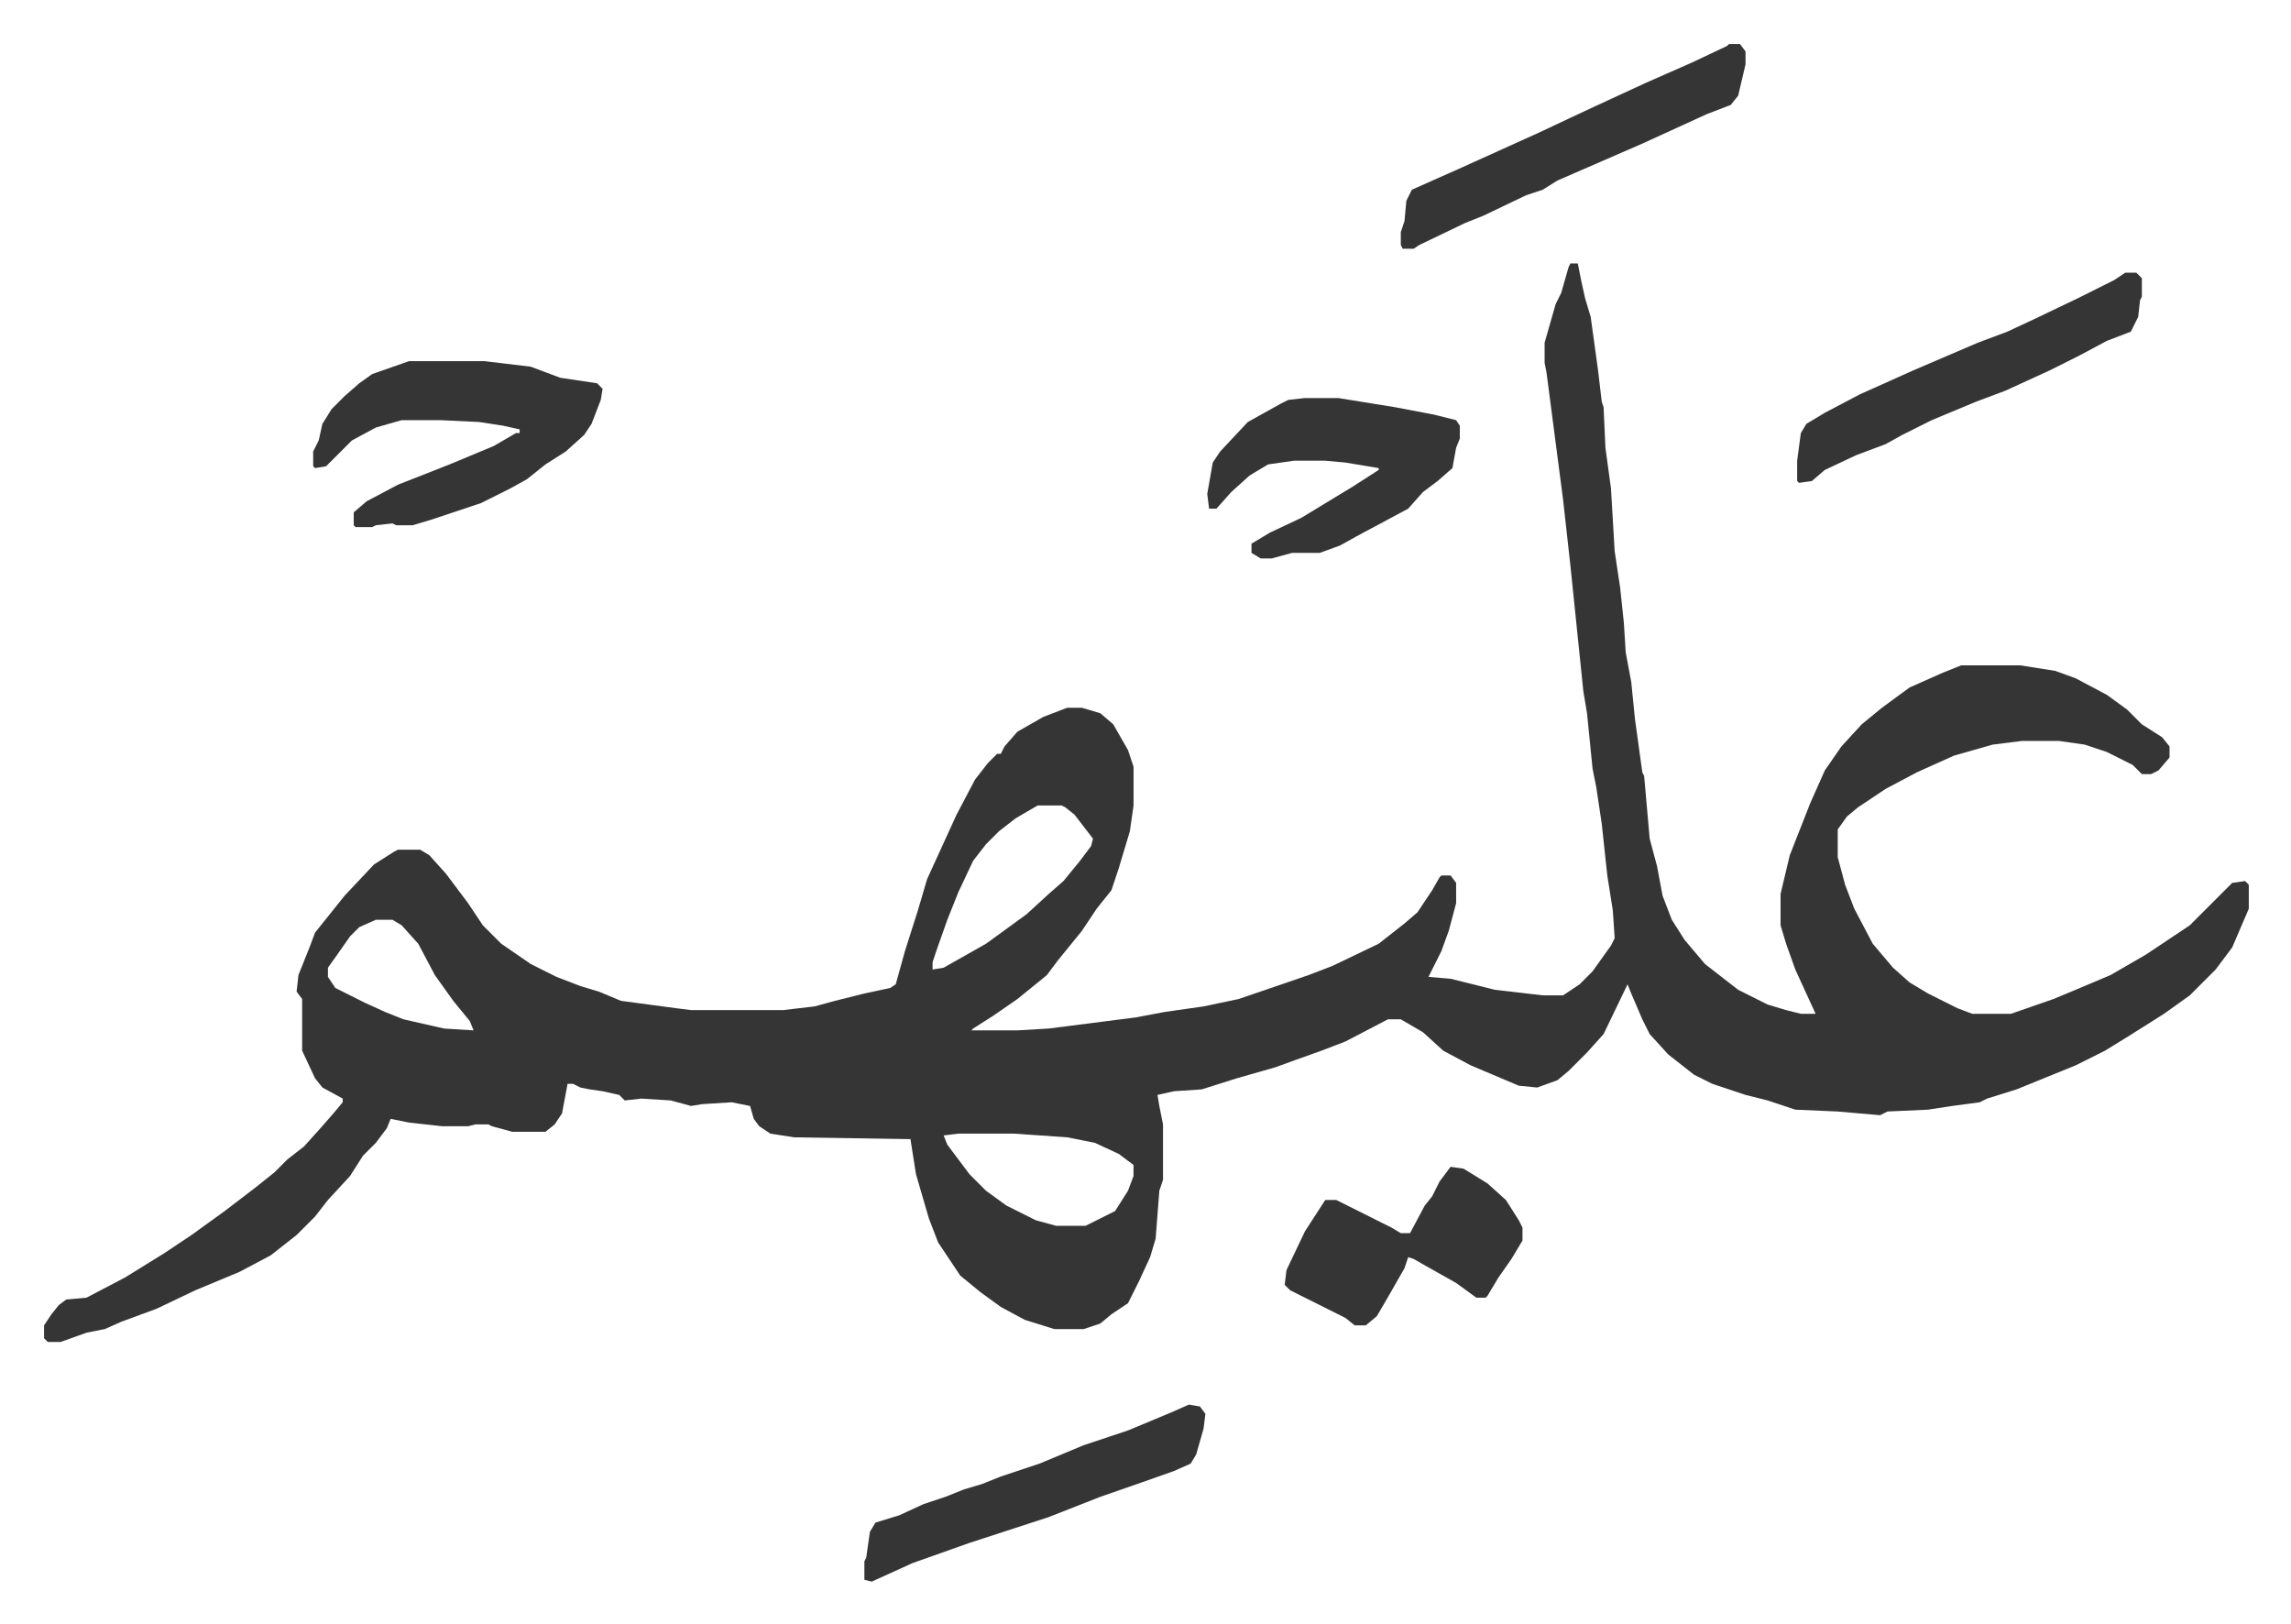
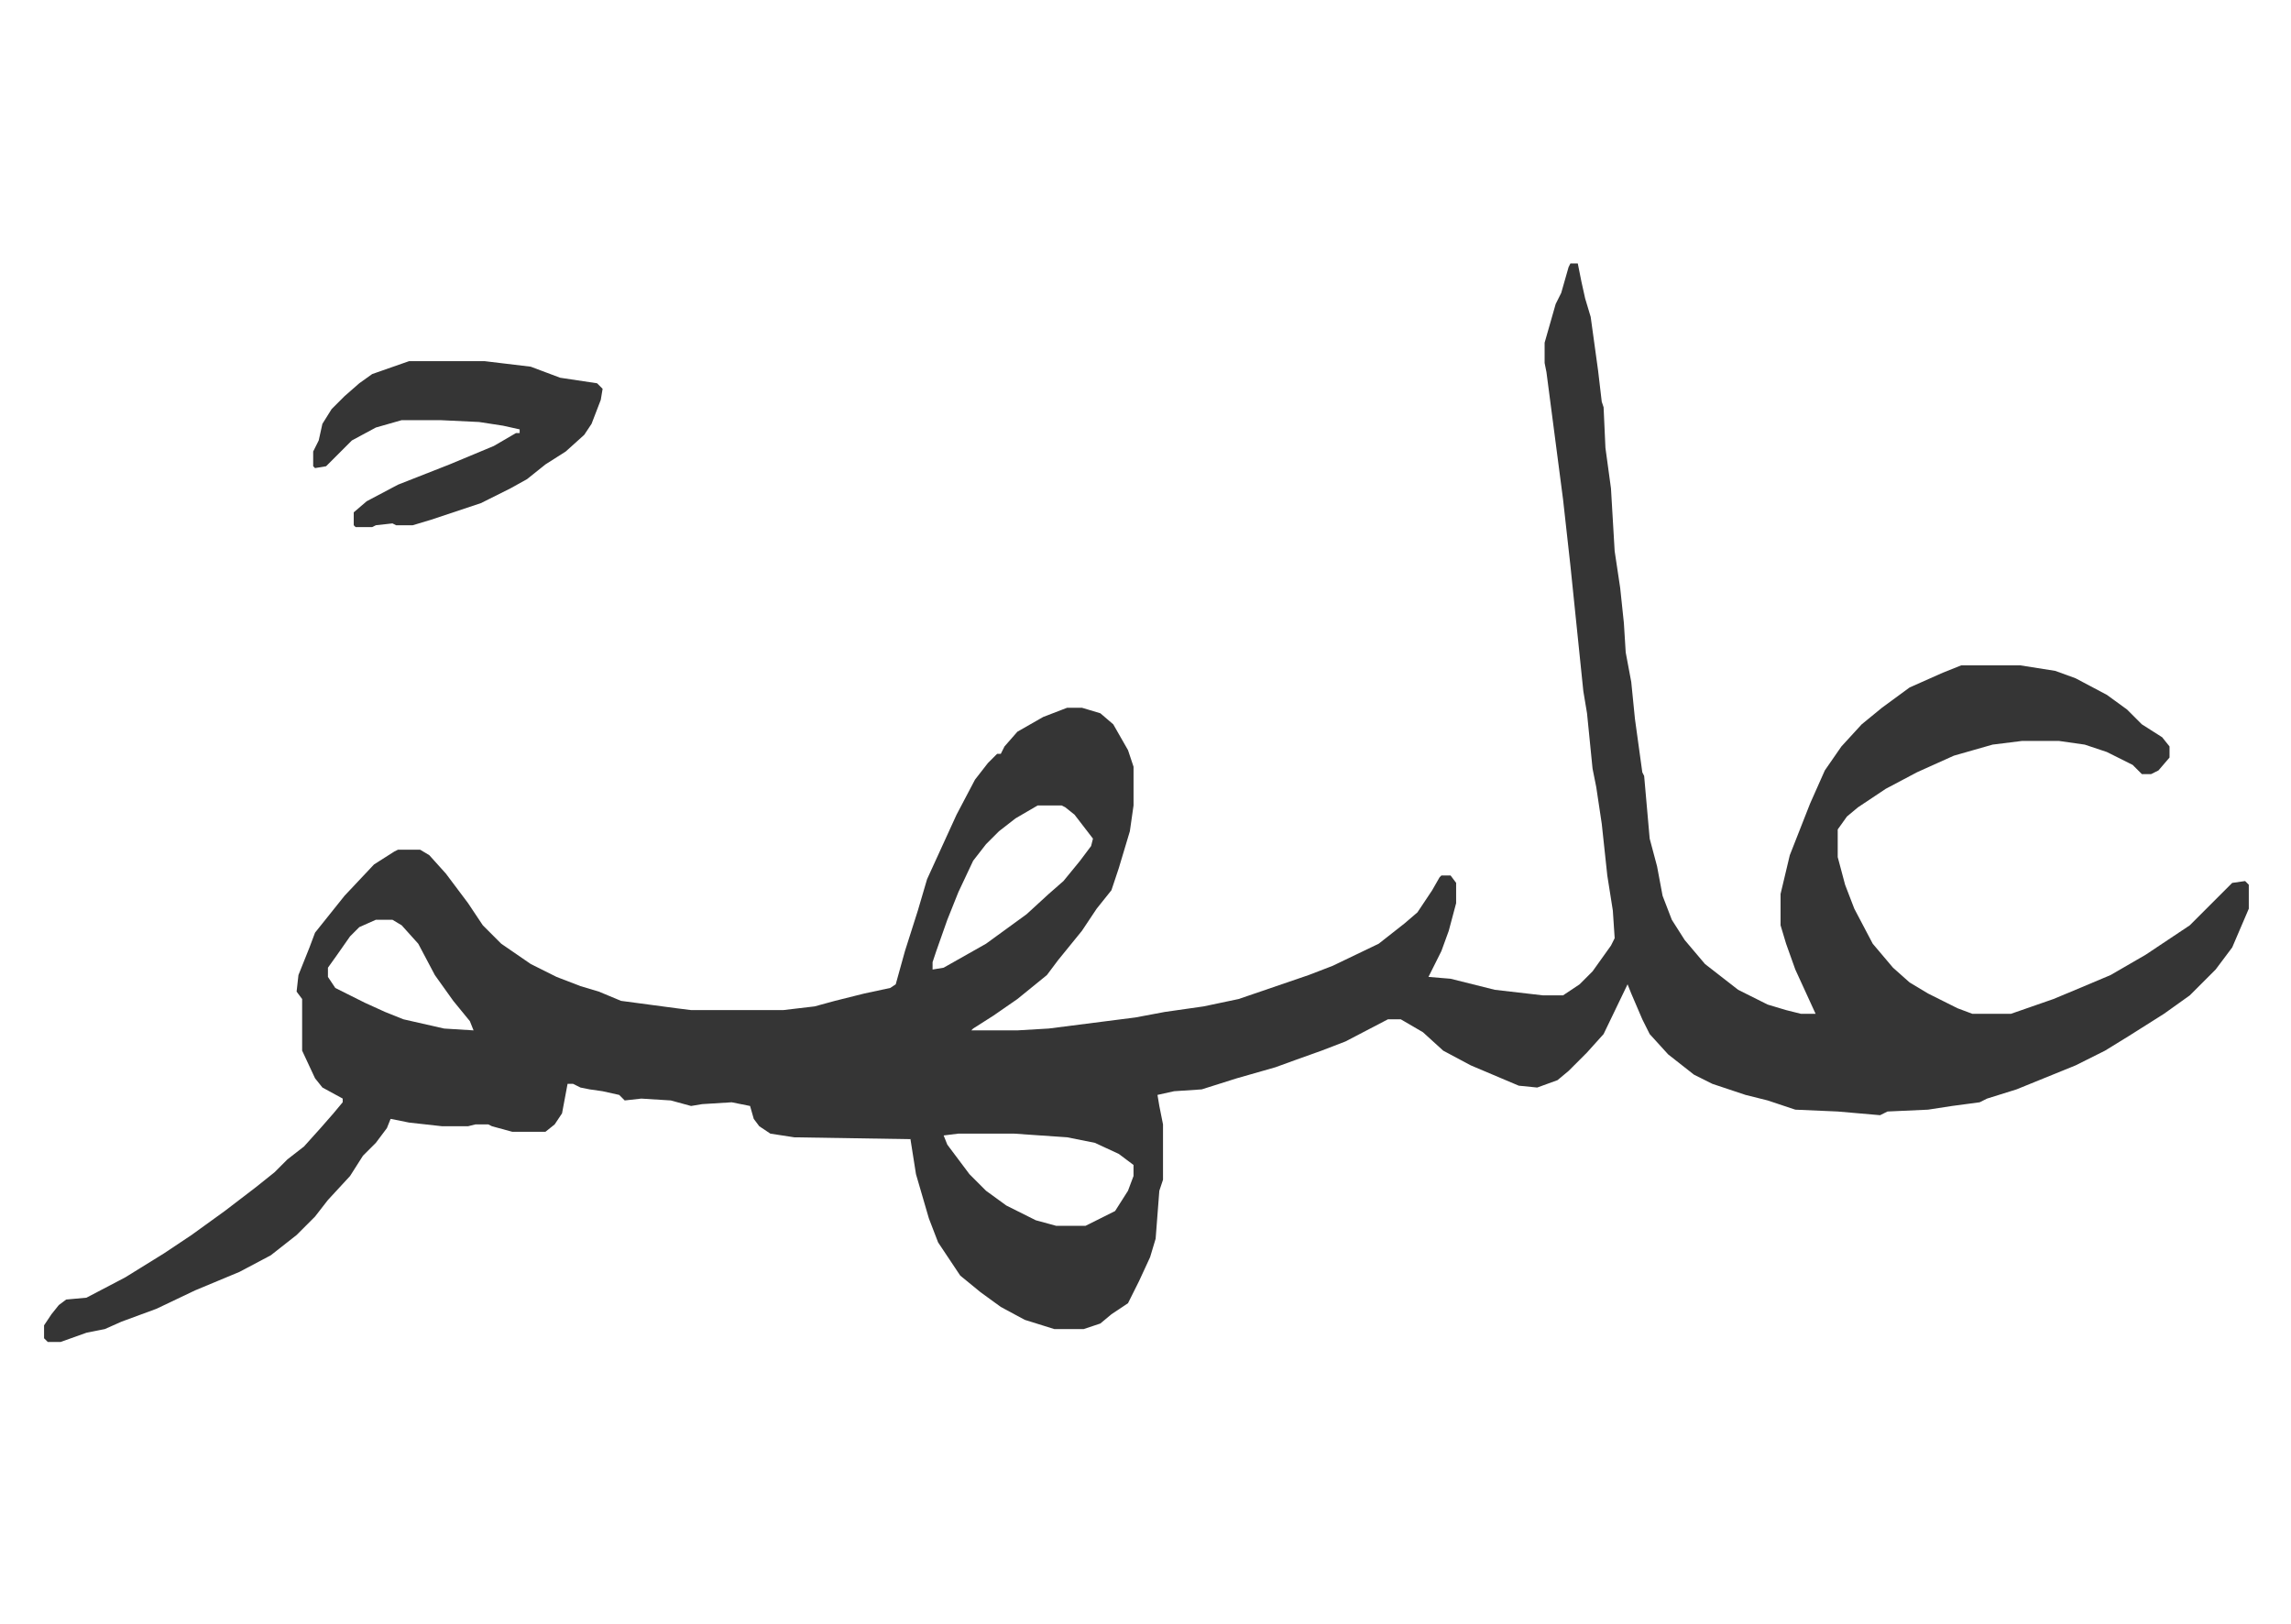
<svg xmlns="http://www.w3.org/2000/svg" role="img" viewBox="-23.90 340.10 1242.80 880.80">
  <path fill="#353535" id="rule_normal" d="M828 483h4l2 10 2 9 3 10 4 29 2 17 1 3 1 22 3 22 2 34 3 20 2 19 1 16 3 16 2 20 4 29 1 2 3 34 4 15 3 16 5 13 7 11 11 13 18 14 16 8 10 3 8 2h8l-11-24-5-14-3-10v-17l5-21 11-28 8-18 9-13 11-12 11-9 15-11 18-8 10-4h32l19 3 11 4 17 9 11 8 8 8 11 7 4 5v6l-6 7-4 2h-5l-5-5-14-7-12-4-14-2h-20l-16 2-21 6-20 9-17 9-15 10-6 5-5 7v15l4 15 5 13 10 19 11 13 9 8 10 6 16 8 8 3h21l23-8 12-5 19-8 19-11 15-10 9-6 23-23 7-1 2 2v13l-9 21-9 12-14 14-14 10-19 12-13 8-16 8-32 13-16 5-4 2-15 2-13 2-22 1-4 2-23-2-23-1-15-5-12-3-9-3-9-3-10-5-14-11-10-11-4-8-6-14-2-5-13 27-9 10-10 10-6 5-11 4-10-1-26-11-15-8-11-10-12-7h-7l-23 12-13 5-14 5-11 4-21 6-19 6-15 1-9 2 1 6 2 10v30l-2 6-2 26-3 10-6 13-6 12-9 6-6 5-9 3h-16l-16-5-13-7-11-8-11-9-12-18-5-13-7-24-3-19-63-1-13-2-6-4-3-4-2-7-10-2-16 1-6 1-11-3-16-1-9 1-3-3-9-2-7-1-5-1-4-2h-3l-3 16-4 6-5 4h-18l-11-3-2-1h-7l-4 1h-14l-18-2-10-2-2 5-6 8-7 7-7 11-12 13-7 9-10 10-14 11-17 9-24 10-21 10-19 7-9 4-10 2-14 5H2l-2-2v-7l4-6 4-5 4-3 11-1 21-11 21-13 15-10 18-13 17-13 10-8 7-7 9-7 9-10 7-8 5-6v-2l-11-6-4-5-7-15v-28l-3-4 1-9 6-15 3-8 8-10 8-10 16-17 11-7 2-1h12l5 3 9 10 12 16 8 12 10 10 16 11 14 7 13 5 10 3 12 5 30 4 8 1h50l17-2 11-3 16-4 14-3 3-2 5-18 7-22 5-17 16-35 10-19 7-9 5-5h2l2-4 7-8 14-8 13-5h8l10 3 7 6 8 14 3 9v21l-2 14-6 20-4 12-8 10-8 12-13 16-6 8-16 13-13 9-11 7-1 1h25l17-1 47-6 16-3 21-3 19-4 38-13 13-5 25-12 14-11 7-6 8-12 4-7 1-1h5l3 4v11l-4 15-4 11-7 14 12 1 24 6 26 3h11l9-6 7-7 10-14 2-4-1-15-3-19-3-28-3-20-2-10-3-30-2-12-7-68-4-36-9-69-1-5v-11l6-21 3-6 4-14zM539 777l-12 7-9 7-7 7-7 9-8 17-6 15-6 17-2 6v4l6-1 23-13 11-8 11-8 12-11 8-7 9-11 6-8 1-4-10-13-5-4-2-1zm-359 62l-9 4-5 5-7 10-5 7v5l4 6 16 8 11 5 10 4 22 5 16 1-2-5-9-11-10-14-9-17-9-10-5-3zm316 116l-8 1 2 5 12 16 9 9 11 8 16 8 11 3h16l16-8 7-11 3-8v-6l-8-6-13-6-15-3-29-2zM198 536h41l25 3 16 6 20 3 3 3-1 6-5 13-4 6-10 9-11 7-10 8-9 5-16 8-27 9-10 3h-9l-2-1-9 1-2 1h-9l-1-1v-7l7-6 17-9 28-11 24-10 12-7h2v-2l-9-2-13-2-21-1h-21l-14 4-13 7-14 14-6 1-1-1v-8l3-6 2-9 5-8 7-7 8-7 7-5z" />
-   <path fill="#353535" id="rule_normal" d="M684 556h18l31 5 21 4 12 3 2 3v7l-2 5-2 11-8 7-8 6-8 9-28 15-9 5-11 4h-15l-11 3h-6l-5-3v-5l10-6 17-8 28-17 14-9v-1l-18-3-11-1h-17l-14 2-10 6-10 9-8 9h-4l-1-8 3-17 4-6 15-16 18-10 4-2zm79 417l7 1 13 8 10 9 7 11 2 4v7l-6 10-7 10-6 10-1 1h-5l-11-8-16-9-7-4-3-1-2 6-8 14-7 12-6 5h-6l-5-4-16-8-14-7-3-3 1-8 10-21 11-17h6l22 11 8 4 5 3h5l8-15 4-5 4-8zm366-485h6l3 3v10l-1 2-1 9-4 8-13 5-15 8-16 8-24 11-16 6-12 5-12 5-16 8-9 5-16 6-17 8-7 6-7 1-1-1v-11l2-15 3-5 10-6 19-10 29-13 35-15 16-6 15-7 23-11 20-10zM914 364h6l3 4v7l-4 17-4 5-13 5-35 16-23 10-23 10-8 5-9 3-23 11-10 4-25 12-3 2h-6l-1-2v-7l2-6 1-11 3-6 27-12 42-19 17-8 15-7 26-12 25-11 19-9zm-293 738l6 1 3 4-1 8-4 14-3 5-9 4-17 6-23 8-28 11-43 14-31 11-22 10-4-1v-10l1-2 2-14 3-5 13-4 13-6 12-4 10-4 10-3 10-4 21-7 12-5 12-5 24-8 24-10z" />
</svg>